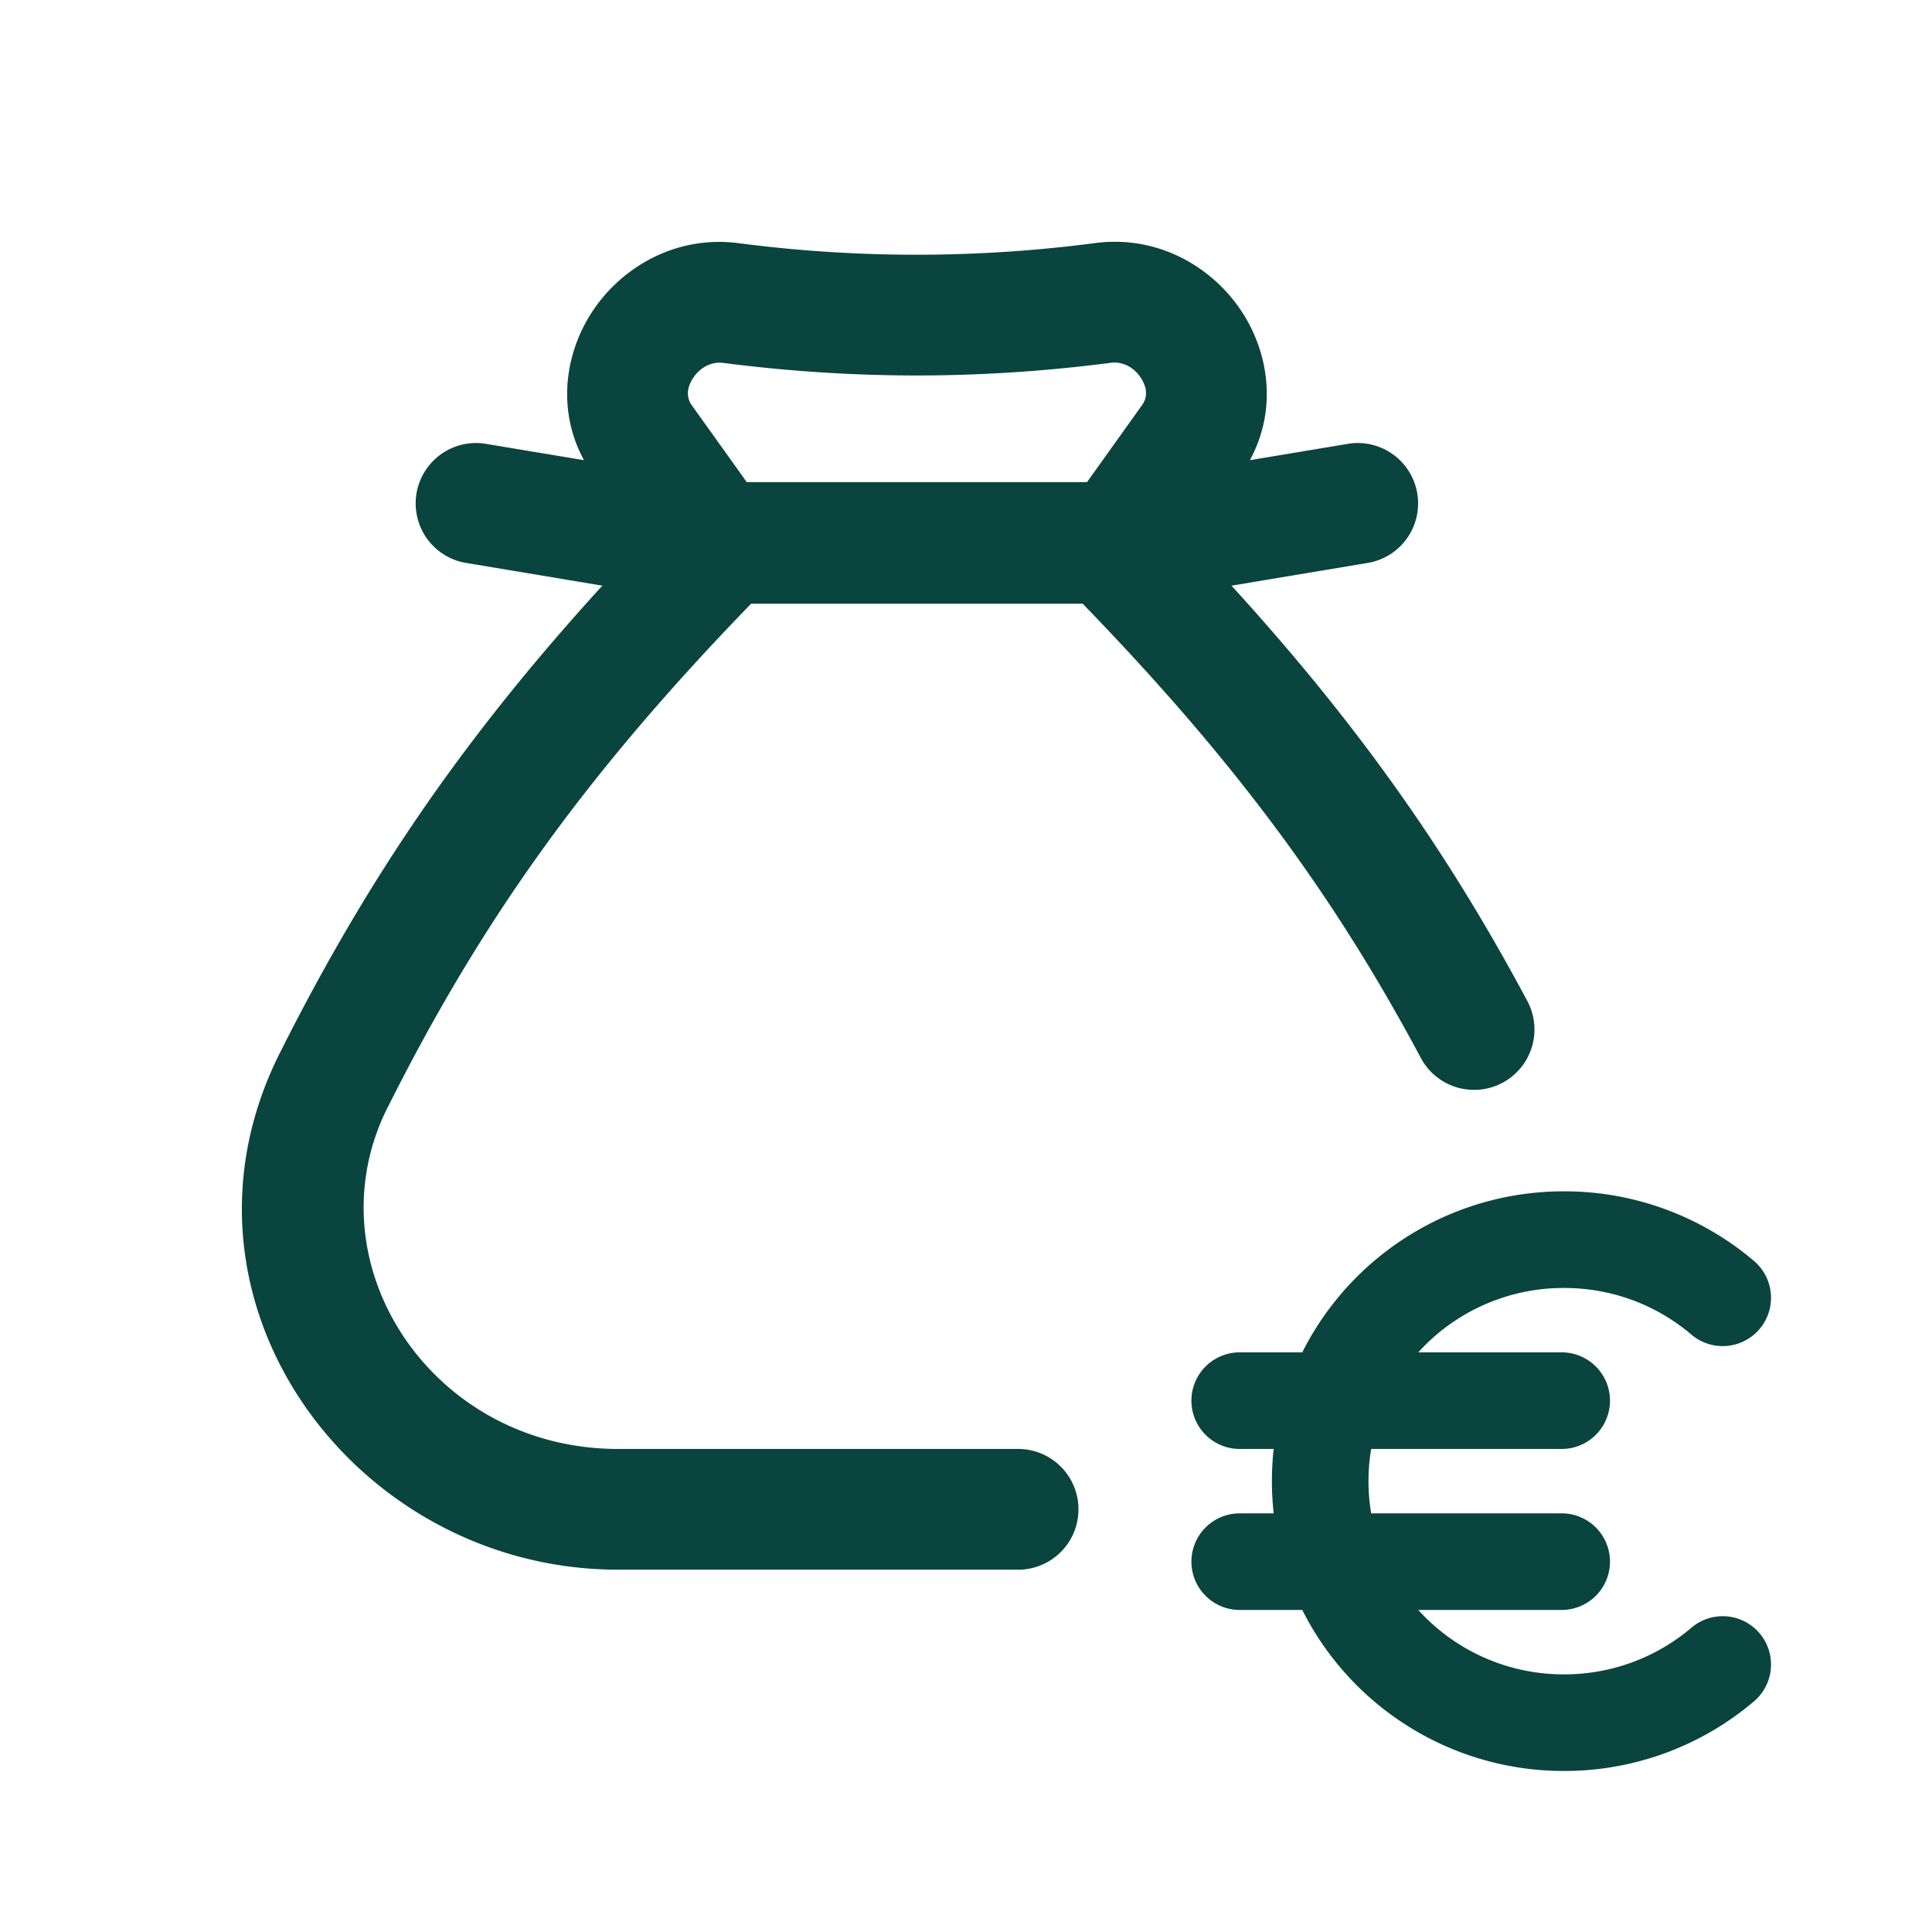
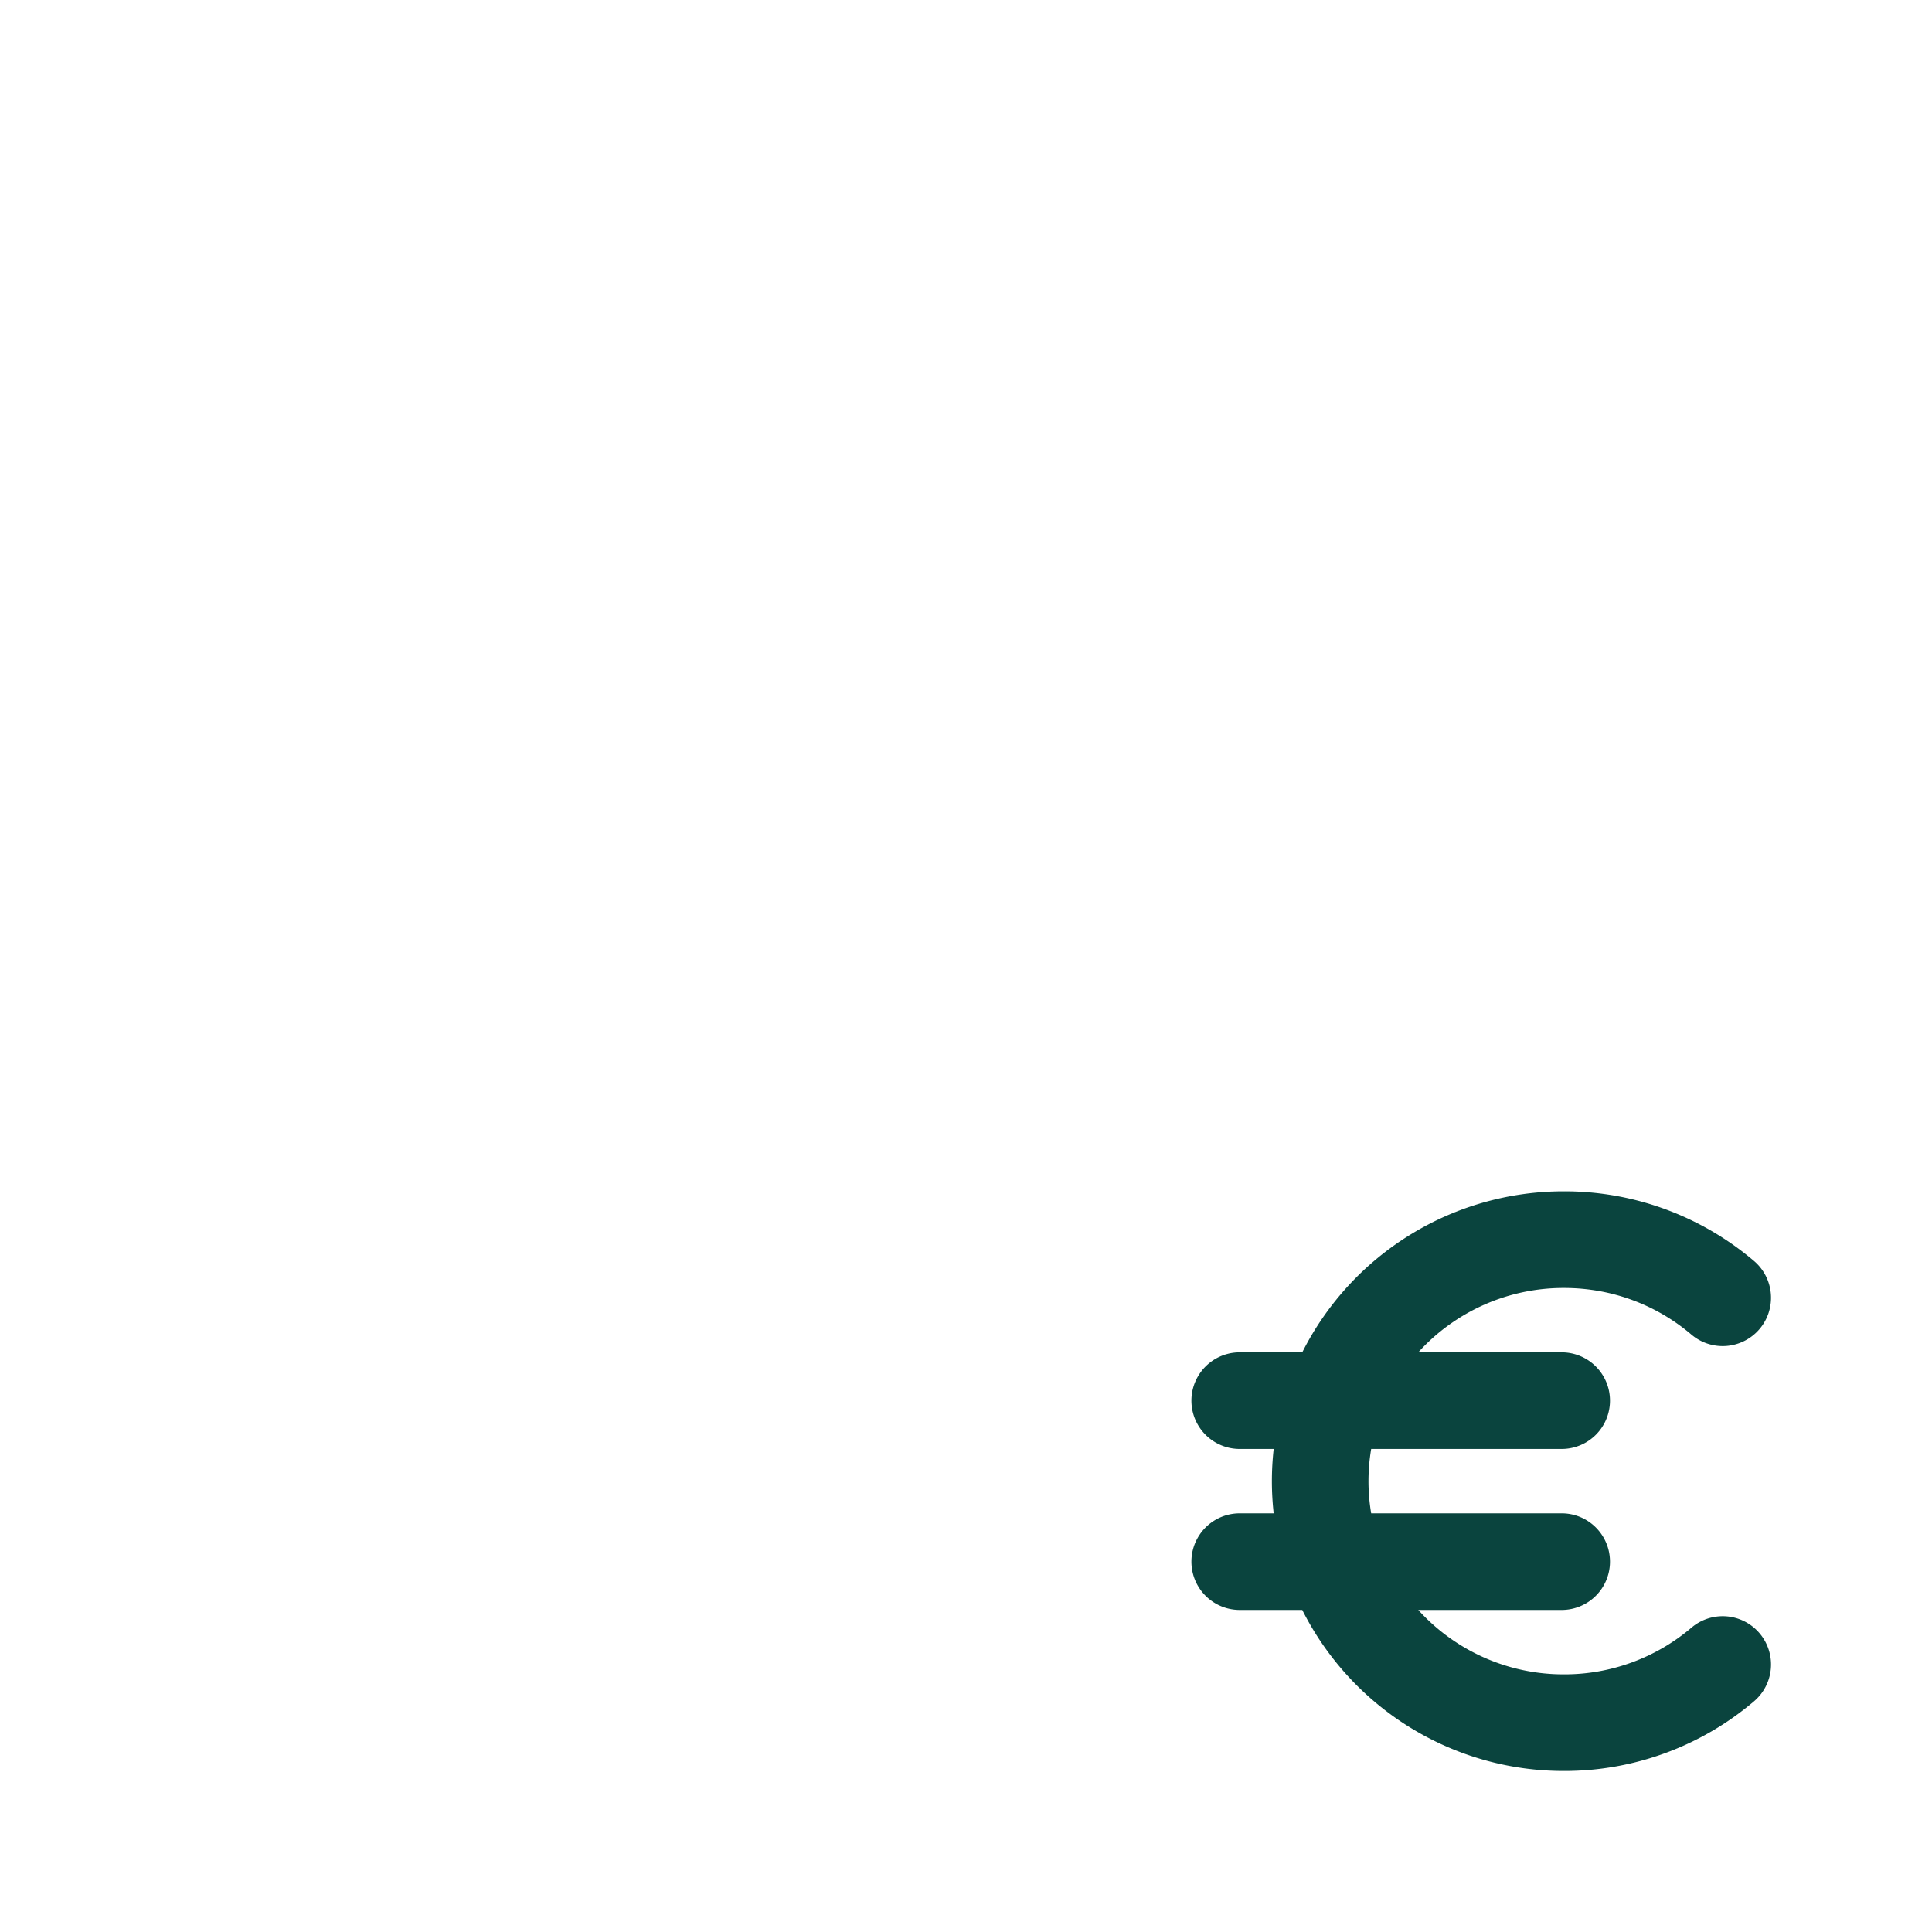
<svg xmlns="http://www.w3.org/2000/svg" width="43" height="43" viewBox="0 0 43 43" fill="none" aria-hidden="true">
-   <path fill-rule="evenodd" clip-rule="evenodd" d="M8.627 24.65c2.1-4.188 4.417-7.424 8.09-11.213h7.38c3.345 3.451 5.562 6.433 7.513 10.085a1.344 1.344 0 1 0 2.37-1.267c-1.8-3.367-3.813-6.196-6.571-9.22l3.073-.513a1.344 1.344 0 0 0-.442-2.65l-2.222.37c.616-1.129.418-2.39-.174-3.297-.645-.99-1.852-1.717-3.263-1.536a30.57 30.57 0 0 1-7.943.003c-1.411-.182-2.619.547-3.264 1.536-.592.907-.79 2.166-.177 3.294l-2.223-.37a1.344 1.344 0 0 0-.442 2.65l3.074.513c-3.08 3.377-5.226 6.51-7.182 10.41-2.759 5.5 1.667 11.491 7.532 11.491h8.94a1.344 1.344 0 0 0 0-2.687h-8.94c-4.158 0-6.864-4.141-5.13-7.6zM24.725 8.074c.246-.032.505.087.668.338.158.242.136.45.027.602l-1.226 1.716H16.62L15.397 9.02c-.109-.152-.131-.36.027-.603.165-.252.424-.372.67-.34 2.91.374 5.718.373 8.63-.002z" fill="#0A443E" />
  <path d="M30.458 32.965c0-.244.021-.483.06-.716h4.24a1.075 1.075 0 1 0 0-2.15h-3.192a4.36 4.36 0 0 1 3.244-1.433c1.085 0 2.074.39 2.835 1.038a1.075 1.075 0 0 0 1.393-1.639 6.51 6.51 0 0 0-4.228-1.55 6.51 6.51 0 0 0-5.826 3.584h-1.392a1.075 1.075 0 1 0 0 2.15h.756a6.474 6.474 0 0 0 0 1.433h-.756a1.075 1.075 0 0 0 0 2.15h1.392a6.51 6.51 0 0 0 5.826 3.584 6.51 6.51 0 0 0 4.228-1.55 1.075 1.075 0 0 0-1.392-1.639 4.361 4.361 0 0 1-2.836 1.039 4.36 4.36 0 0 1-3.244-1.434h3.192a1.075 1.075 0 1 0 0-2.15h-4.24a4.279 4.279 0 0 1-.06-.717z" fill="#0A443E" />
</svg>